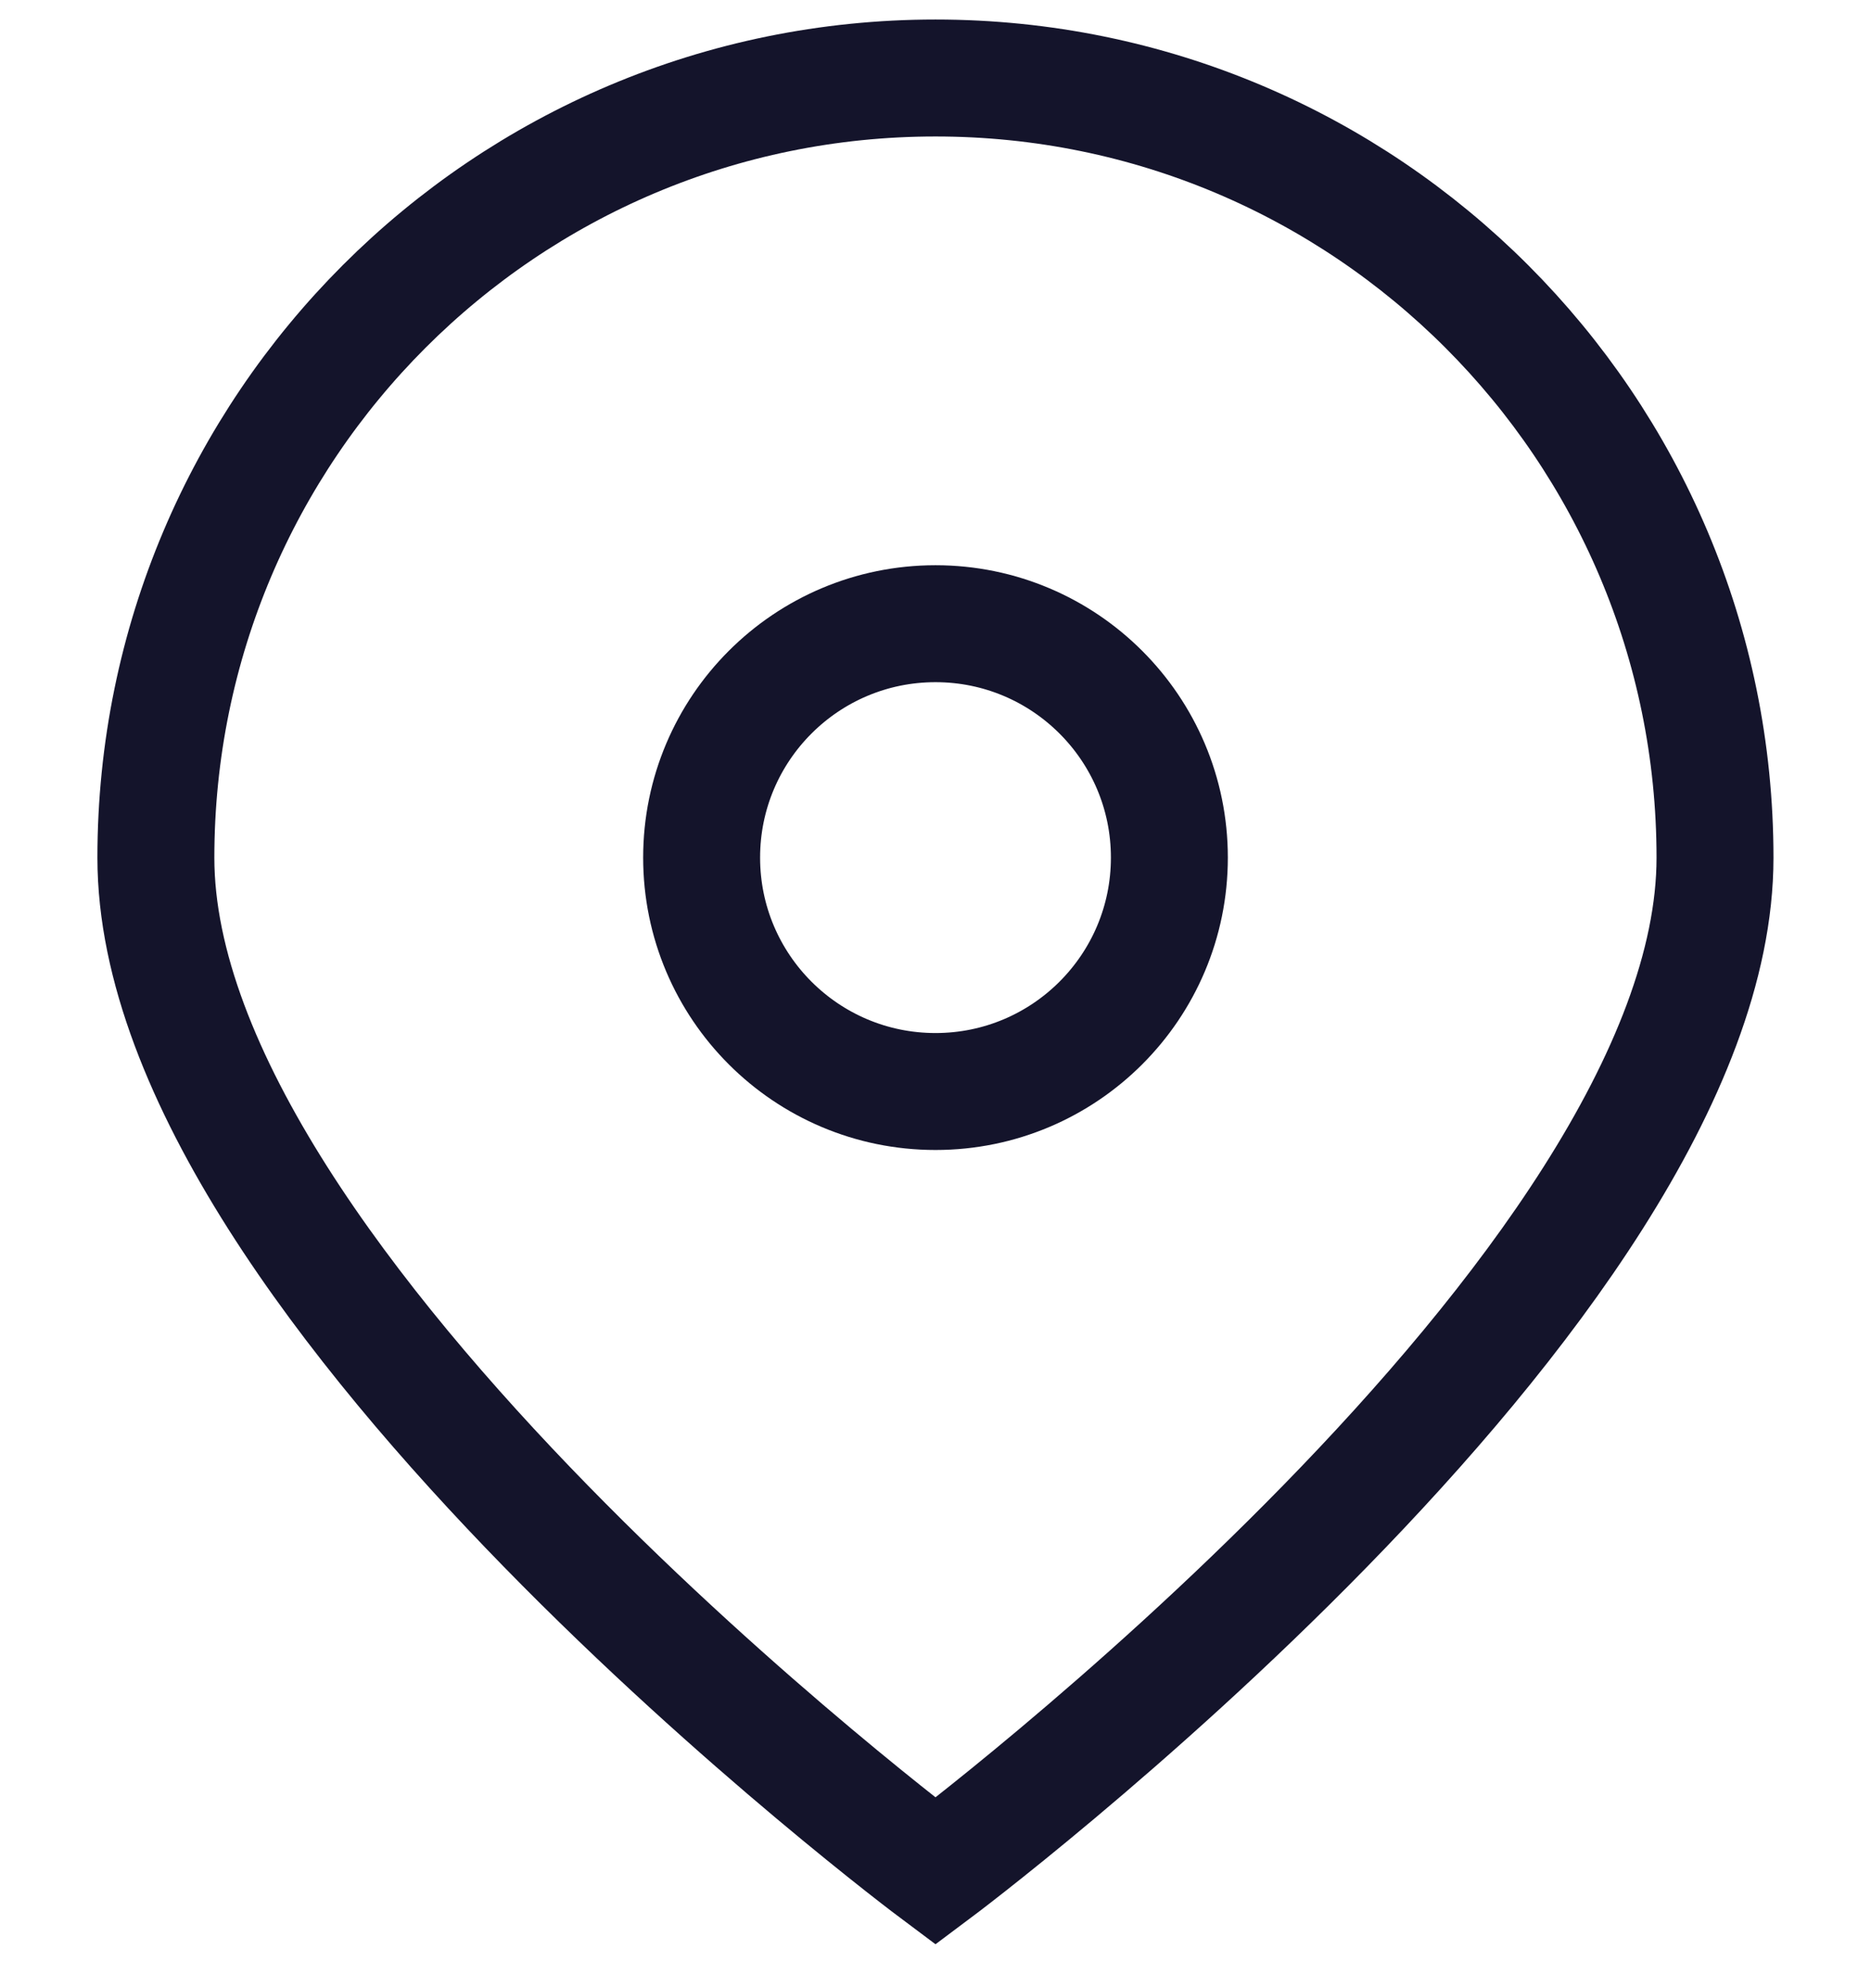
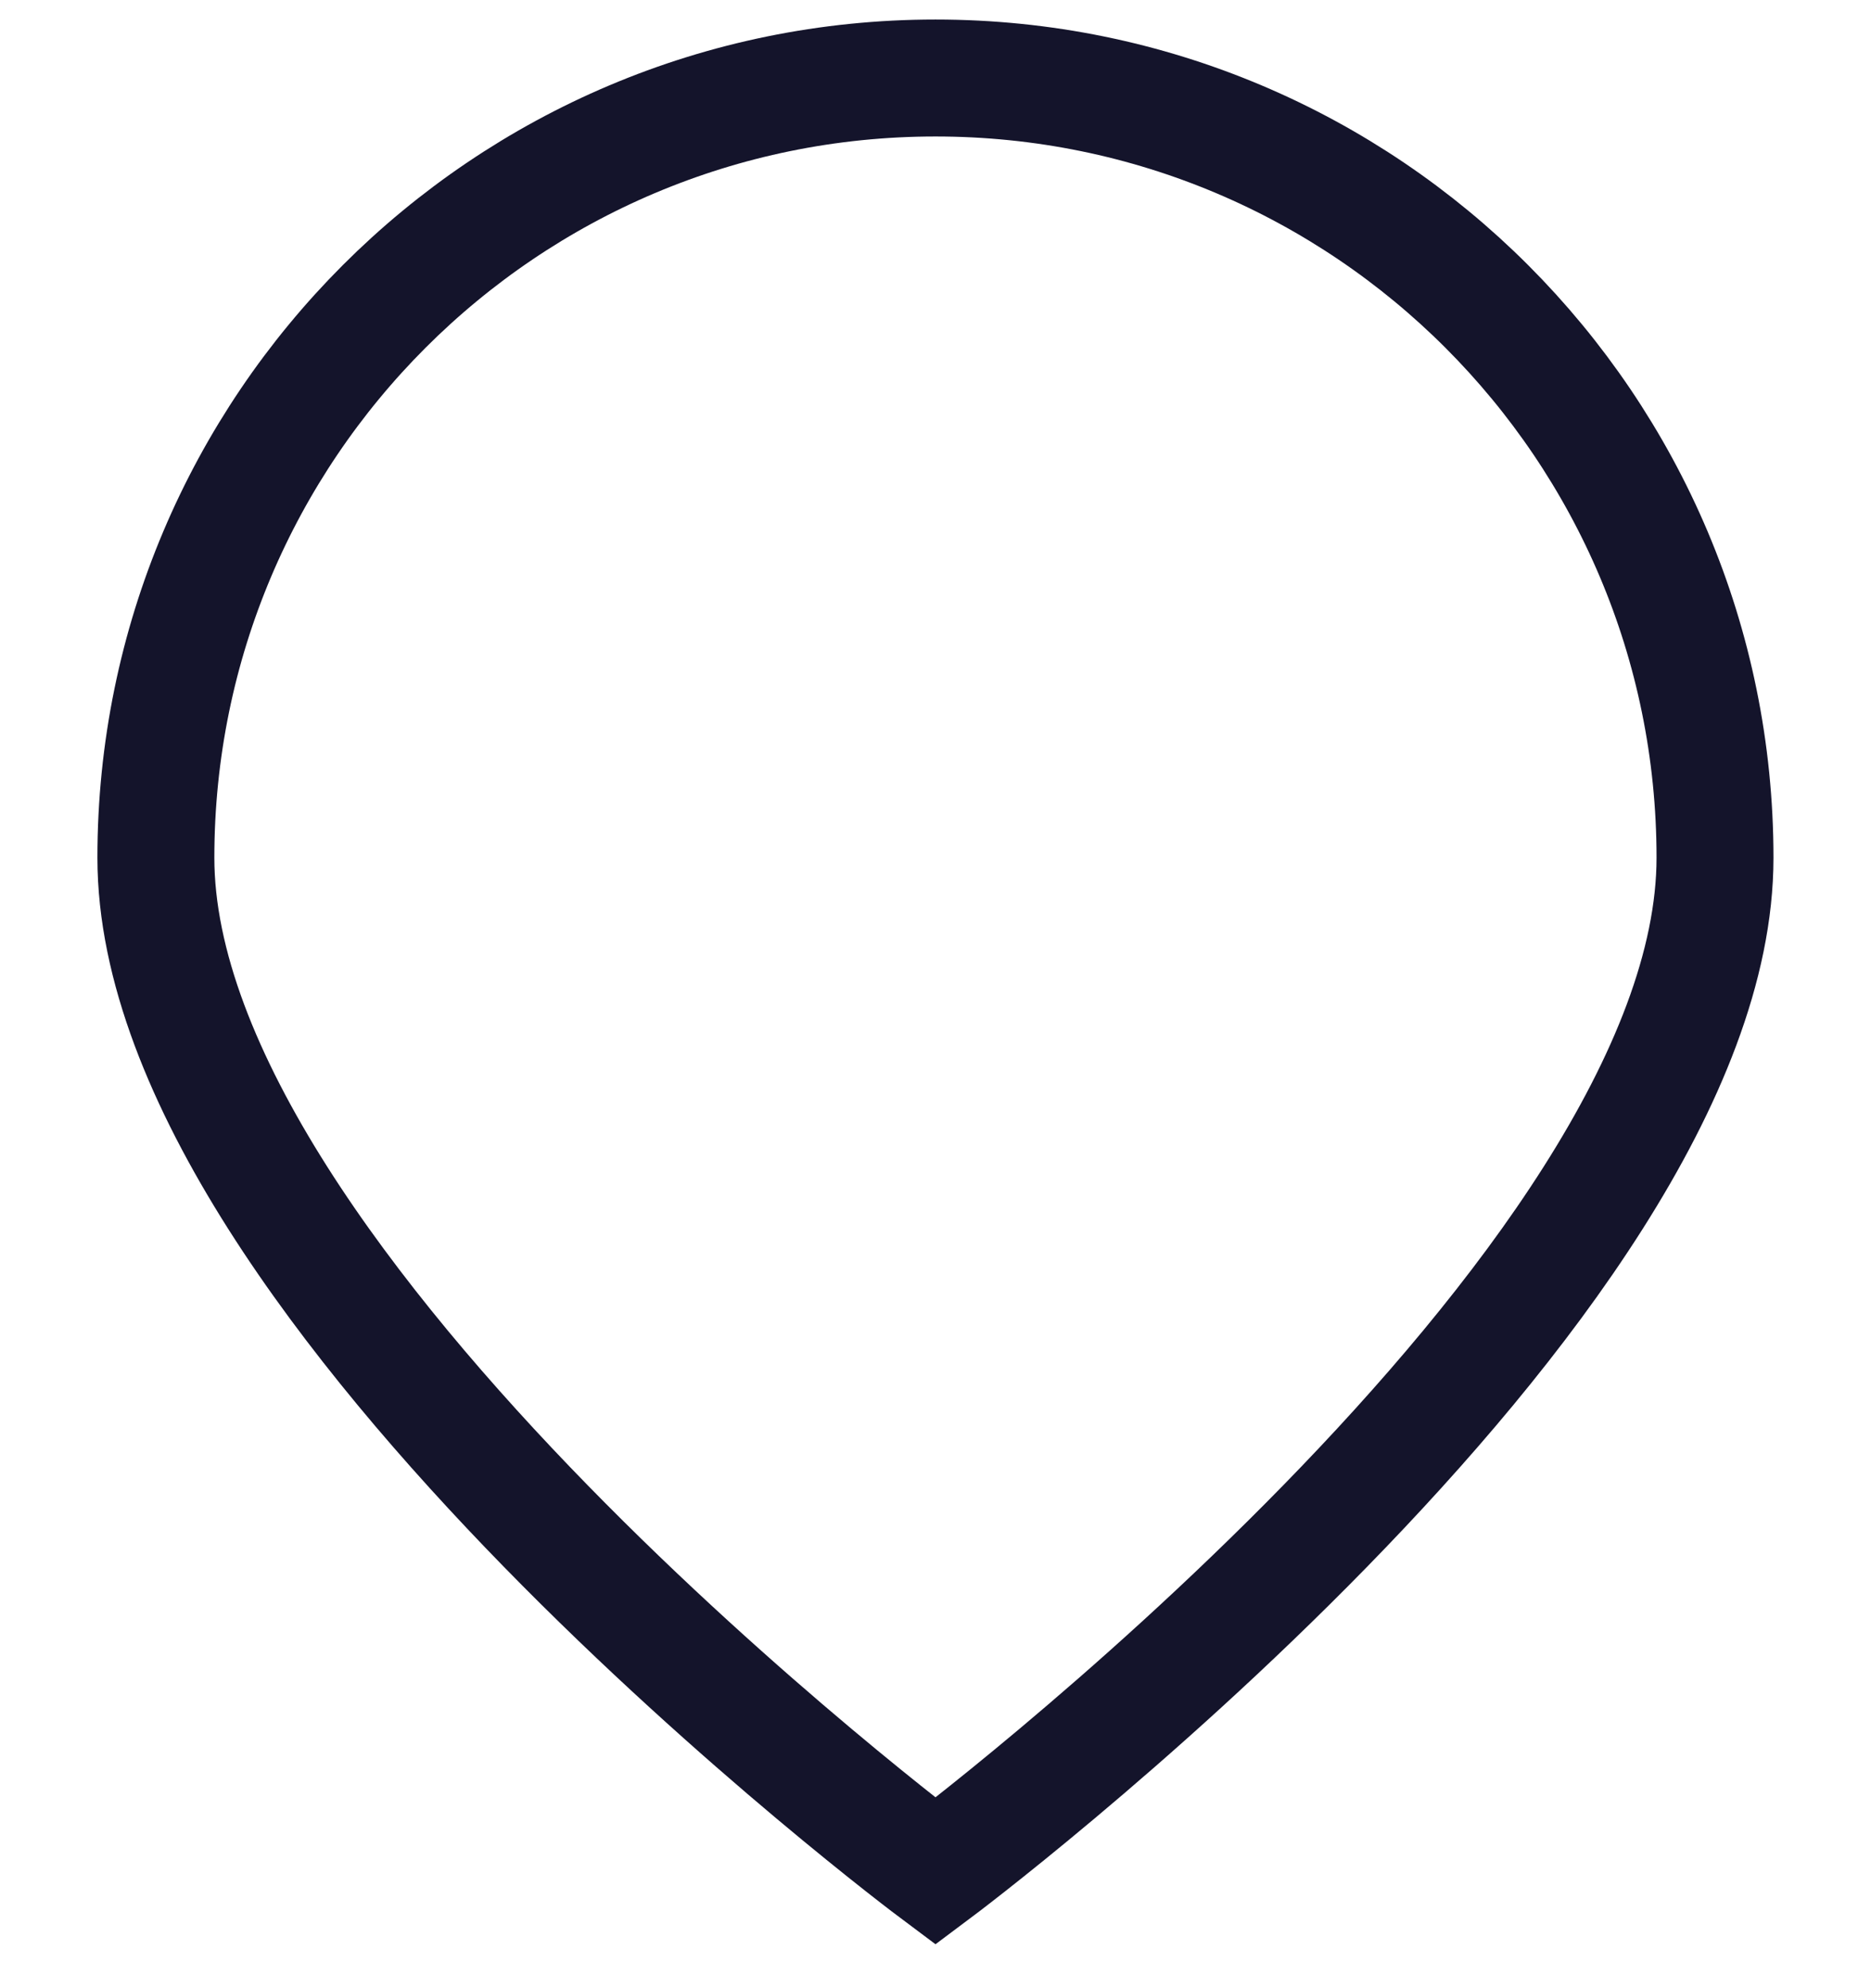
<svg xmlns="http://www.w3.org/2000/svg" width="16" height="17" viewBox="0 0 16 17" fill="none">
  <path d="M14.666 7.334C14.666 11.016 8 16 8 16C8 16 1.333 11.016 1.333 7.334C1.333 3.652 4.318 0.667 8 0.667C11.682 0.667 14.666 3.652 14.666 7.334Z" stroke="#14142B" />
-   <ellipse cx="8" cy="7.333" rx="2" ry="2" stroke="#14142B" />
</svg>